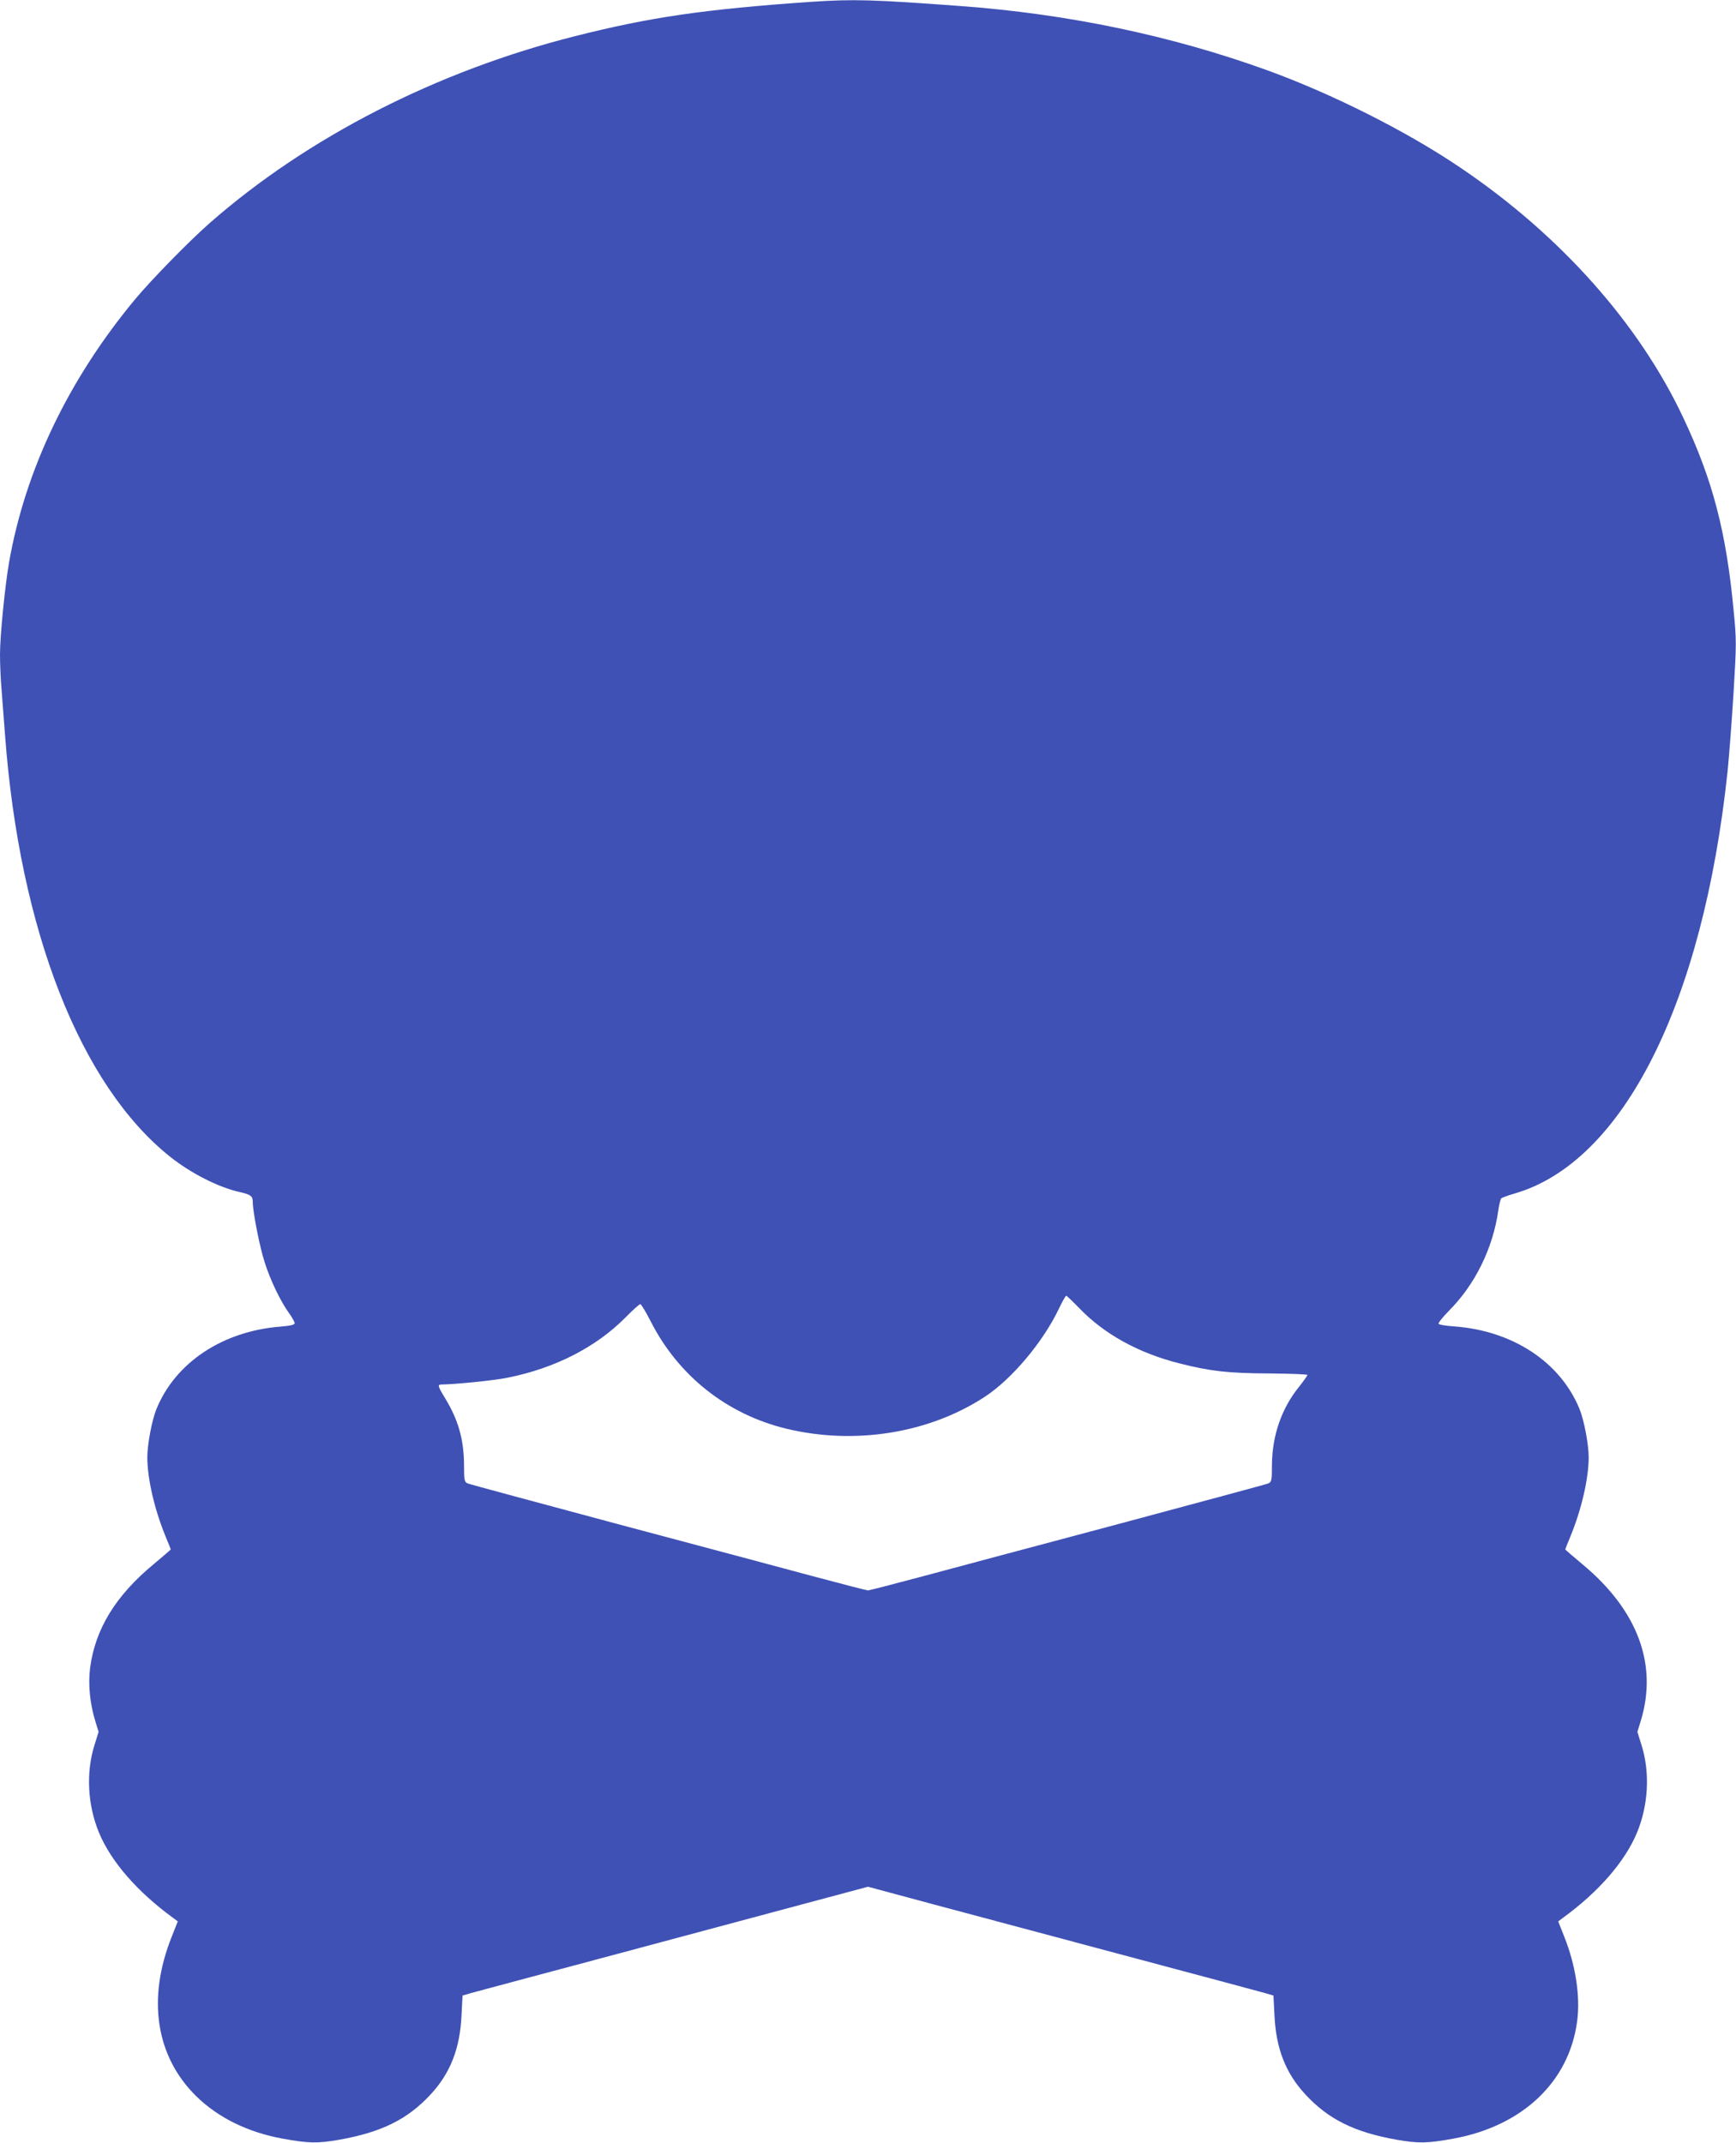
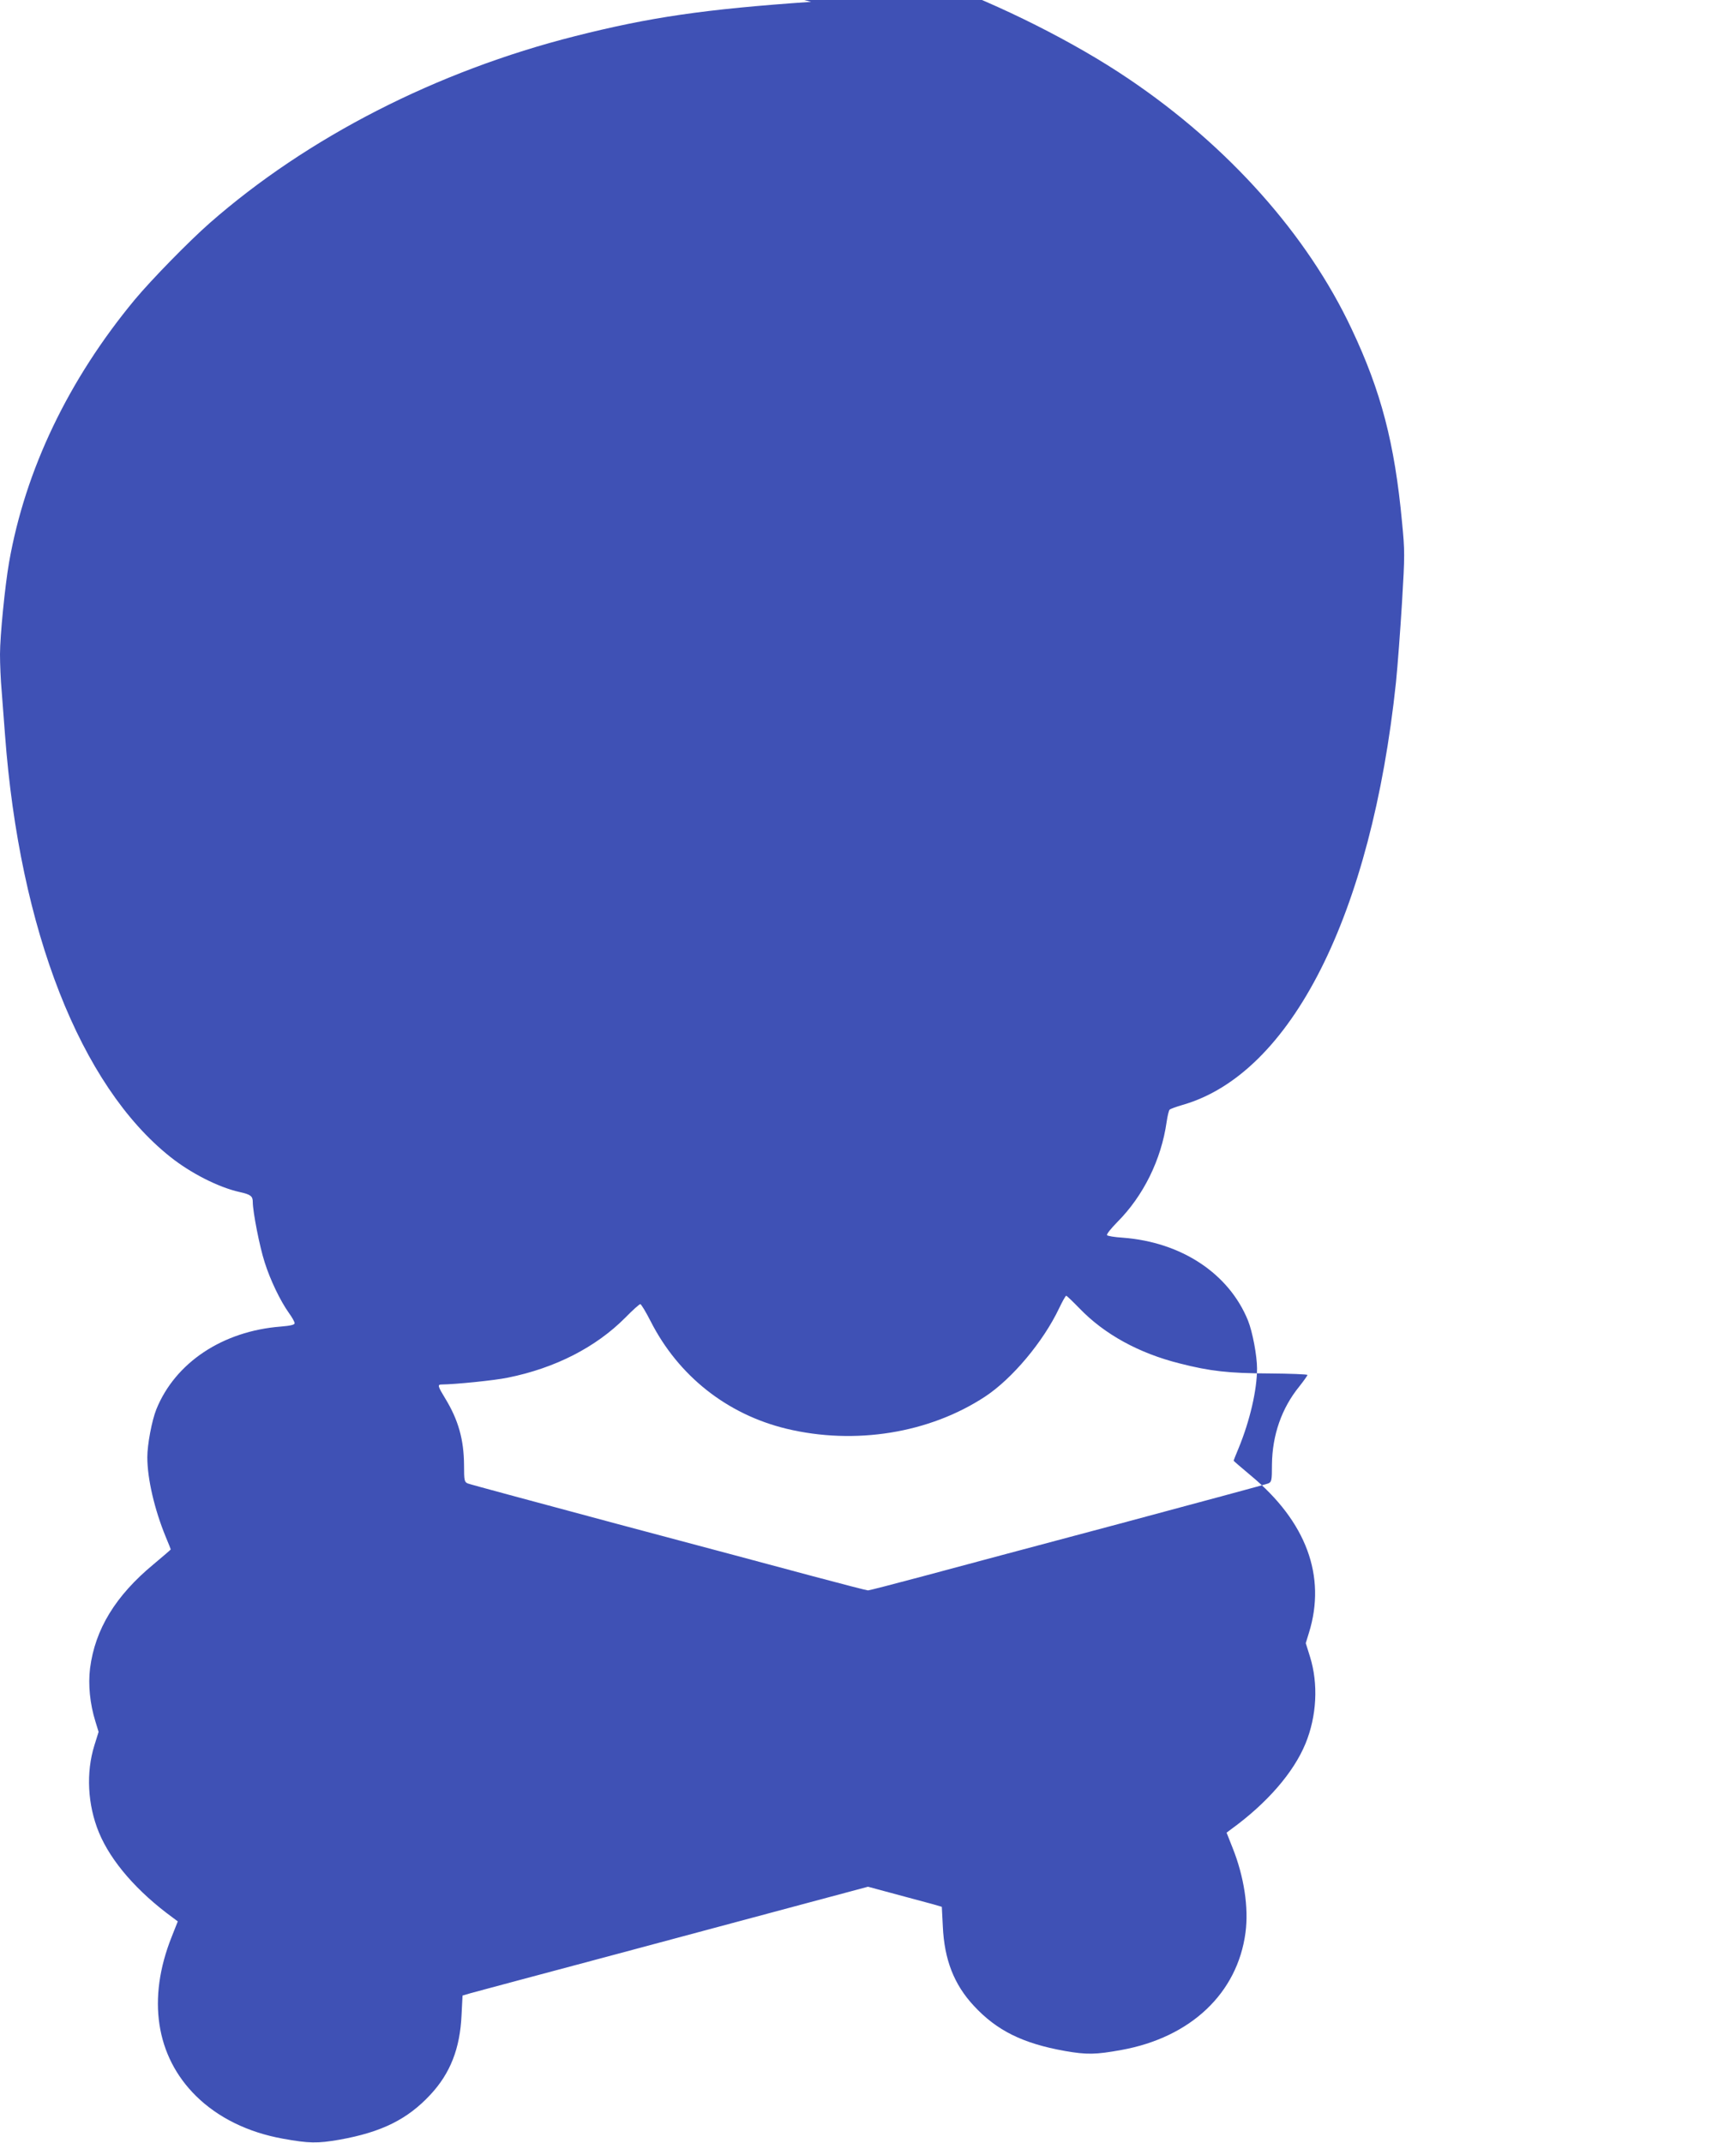
<svg xmlns="http://www.w3.org/2000/svg" version="1.0" width="1037pt" height="1280pt" viewBox="0 0 1037 1280" preserveAspectRatio="xMidYMid meet">
  <g transform="translate(0,1280) scale(0.1,-0.1)" fill="#3f51b5" stroke="none">
-     <path d="M4845 12789 c-638 -44 -963 -92 -1410 -205 -827 -209 -1598 -604 -2182 -1116 -125 -110 -346 -336 -448 -458 -396 -478 -654 -1016 -751 -1570 -24 -138 -54 -437 -54 -548 0 -57 4 -156 10 -220 5 -65 14 -182 20 -262 87 -1166 450 -2094 988 -2521 122 -97 287 -181 412 -209 68 -15 80 -25 80 -60 0 -58 41 -268 71 -360 33 -105 93 -230 145 -303 19 -26 34 -53 34 -61 0 -9 -23 -15 -83 -20 -347 -27 -630 -215 -743 -494 -27 -67 -54 -211 -54 -286 0 -129 43 -313 110 -476 17 -40 30 -74 30 -75 0 -2 -47 -42 -103 -89 -227 -188 -349 -388 -379 -621 -12 -98 -1 -212 32 -318 l19 -62 -25 -80 c-51 -163 -41 -356 27 -521 72 -174 230 -355 443 -510 l28 -21 -36 -91 c-148 -370 -96 -714 145 -952 131 -129 309 -217 519 -255 155 -28 206 -29 338 -6 252 45 407 122 544 270 118 127 176 275 185 474 l6 117 51 15 c28 8 407 109 841 225 435 117 956 256 1160 311 l370 99 390 -105 c214 -57 737 -197 1160 -310 424 -113 793 -212 821 -220 l51 -15 6 -117 c9 -199 67 -347 185 -474 137 -148 292 -225 544 -270 132 -23 183 -22 338 6 414 75 693 339 741 701 20 149 -9 336 -77 506 l-36 91 28 21 c213 155 371 336 443 510 68 165 78 358 27 521 l-25 80 19 62 c105 338 -16 664 -347 939 -56 47 -103 87 -103 89 0 1 13 35 30 75 67 163 110 347 110 476 0 75 -27 219 -54 286 -114 281 -398 469 -749 495 -48 3 -90 10 -93 15 -4 6 24 40 60 77 157 157 264 374 296 600 5 35 13 68 18 73 4 4 39 17 77 28 649 186 1128 1135 1275 2525 10 99 26 314 36 477 17 283 17 306 0 480 -44 470 -125 781 -301 1153 -264 562 -736 1092 -1332 1494 -322 218 -768 442 -1158 583 -571 206 -1187 335 -1828 382 -526 39 -640 42 -892 25z m1603 -7804 c149 -155 355 -268 598 -329 184 -47 293 -59 537 -60 125 -1 227 -5 227 -9 0 -4 -22 -35 -48 -68 -106 -130 -162 -291 -164 -467 0 -96 -2 -104 -22 -113 -11 -5 -410 -112 -886 -240 -476 -127 -1006 -268 -1179 -315 -172 -46 -319 -84 -326 -84 -7 0 -154 38 -326 84 -173 47 -703 188 -1179 315 -476 128 -875 235 -886 240 -20 9 -22 17 -22 109 -1 153 -34 270 -112 398 -45 74 -48 84 -22 84 83 1 314 24 396 41 283 57 526 182 701 358 44 45 84 81 90 81 5 0 33 -46 62 -103 166 -326 456 -555 810 -641 411 -99 855 -27 1188 192 162 107 347 328 441 526 20 42 39 76 43 76 4 0 39 -34 79 -75z" />
+     <path d="M4845 12789 c-638 -44 -963 -92 -1410 -205 -827 -209 -1598 -604 -2182 -1116 -125 -110 -346 -336 -448 -458 -396 -478 -654 -1016 -751 -1570 -24 -138 -54 -437 -54 -548 0 -57 4 -156 10 -220 5 -65 14 -182 20 -262 87 -1166 450 -2094 988 -2521 122 -97 287 -181 412 -209 68 -15 80 -25 80 -60 0 -58 41 -268 71 -360 33 -105 93 -230 145 -303 19 -26 34 -53 34 -61 0 -9 -23 -15 -83 -20 -347 -27 -630 -215 -743 -494 -27 -67 -54 -211 -54 -286 0 -129 43 -313 110 -476 17 -40 30 -74 30 -75 0 -2 -47 -42 -103 -89 -227 -188 -349 -388 -379 -621 -12 -98 -1 -212 32 -318 l19 -62 -25 -80 c-51 -163 -41 -356 27 -521 72 -174 230 -355 443 -510 l28 -21 -36 -91 c-148 -370 -96 -714 145 -952 131 -129 309 -217 519 -255 155 -28 206 -29 338 -6 252 45 407 122 544 270 118 127 176 275 185 474 l6 117 51 15 c28 8 407 109 841 225 435 117 956 256 1160 311 l370 99 390 -105 l51 -15 6 -117 c9 -199 67 -347 185 -474 137 -148 292 -225 544 -270 132 -23 183 -22 338 6 414 75 693 339 741 701 20 149 -9 336 -77 506 l-36 91 28 21 c213 155 371 336 443 510 68 165 78 358 27 521 l-25 80 19 62 c105 338 -16 664 -347 939 -56 47 -103 87 -103 89 0 1 13 35 30 75 67 163 110 347 110 476 0 75 -27 219 -54 286 -114 281 -398 469 -749 495 -48 3 -90 10 -93 15 -4 6 24 40 60 77 157 157 264 374 296 600 5 35 13 68 18 73 4 4 39 17 77 28 649 186 1128 1135 1275 2525 10 99 26 314 36 477 17 283 17 306 0 480 -44 470 -125 781 -301 1153 -264 562 -736 1092 -1332 1494 -322 218 -768 442 -1158 583 -571 206 -1187 335 -1828 382 -526 39 -640 42 -892 25z m1603 -7804 c149 -155 355 -268 598 -329 184 -47 293 -59 537 -60 125 -1 227 -5 227 -9 0 -4 -22 -35 -48 -68 -106 -130 -162 -291 -164 -467 0 -96 -2 -104 -22 -113 -11 -5 -410 -112 -886 -240 -476 -127 -1006 -268 -1179 -315 -172 -46 -319 -84 -326 -84 -7 0 -154 38 -326 84 -173 47 -703 188 -1179 315 -476 128 -875 235 -886 240 -20 9 -22 17 -22 109 -1 153 -34 270 -112 398 -45 74 -48 84 -22 84 83 1 314 24 396 41 283 57 526 182 701 358 44 45 84 81 90 81 5 0 33 -46 62 -103 166 -326 456 -555 810 -641 411 -99 855 -27 1188 192 162 107 347 328 441 526 20 42 39 76 43 76 4 0 39 -34 79 -75z" />
  </g>
</svg>